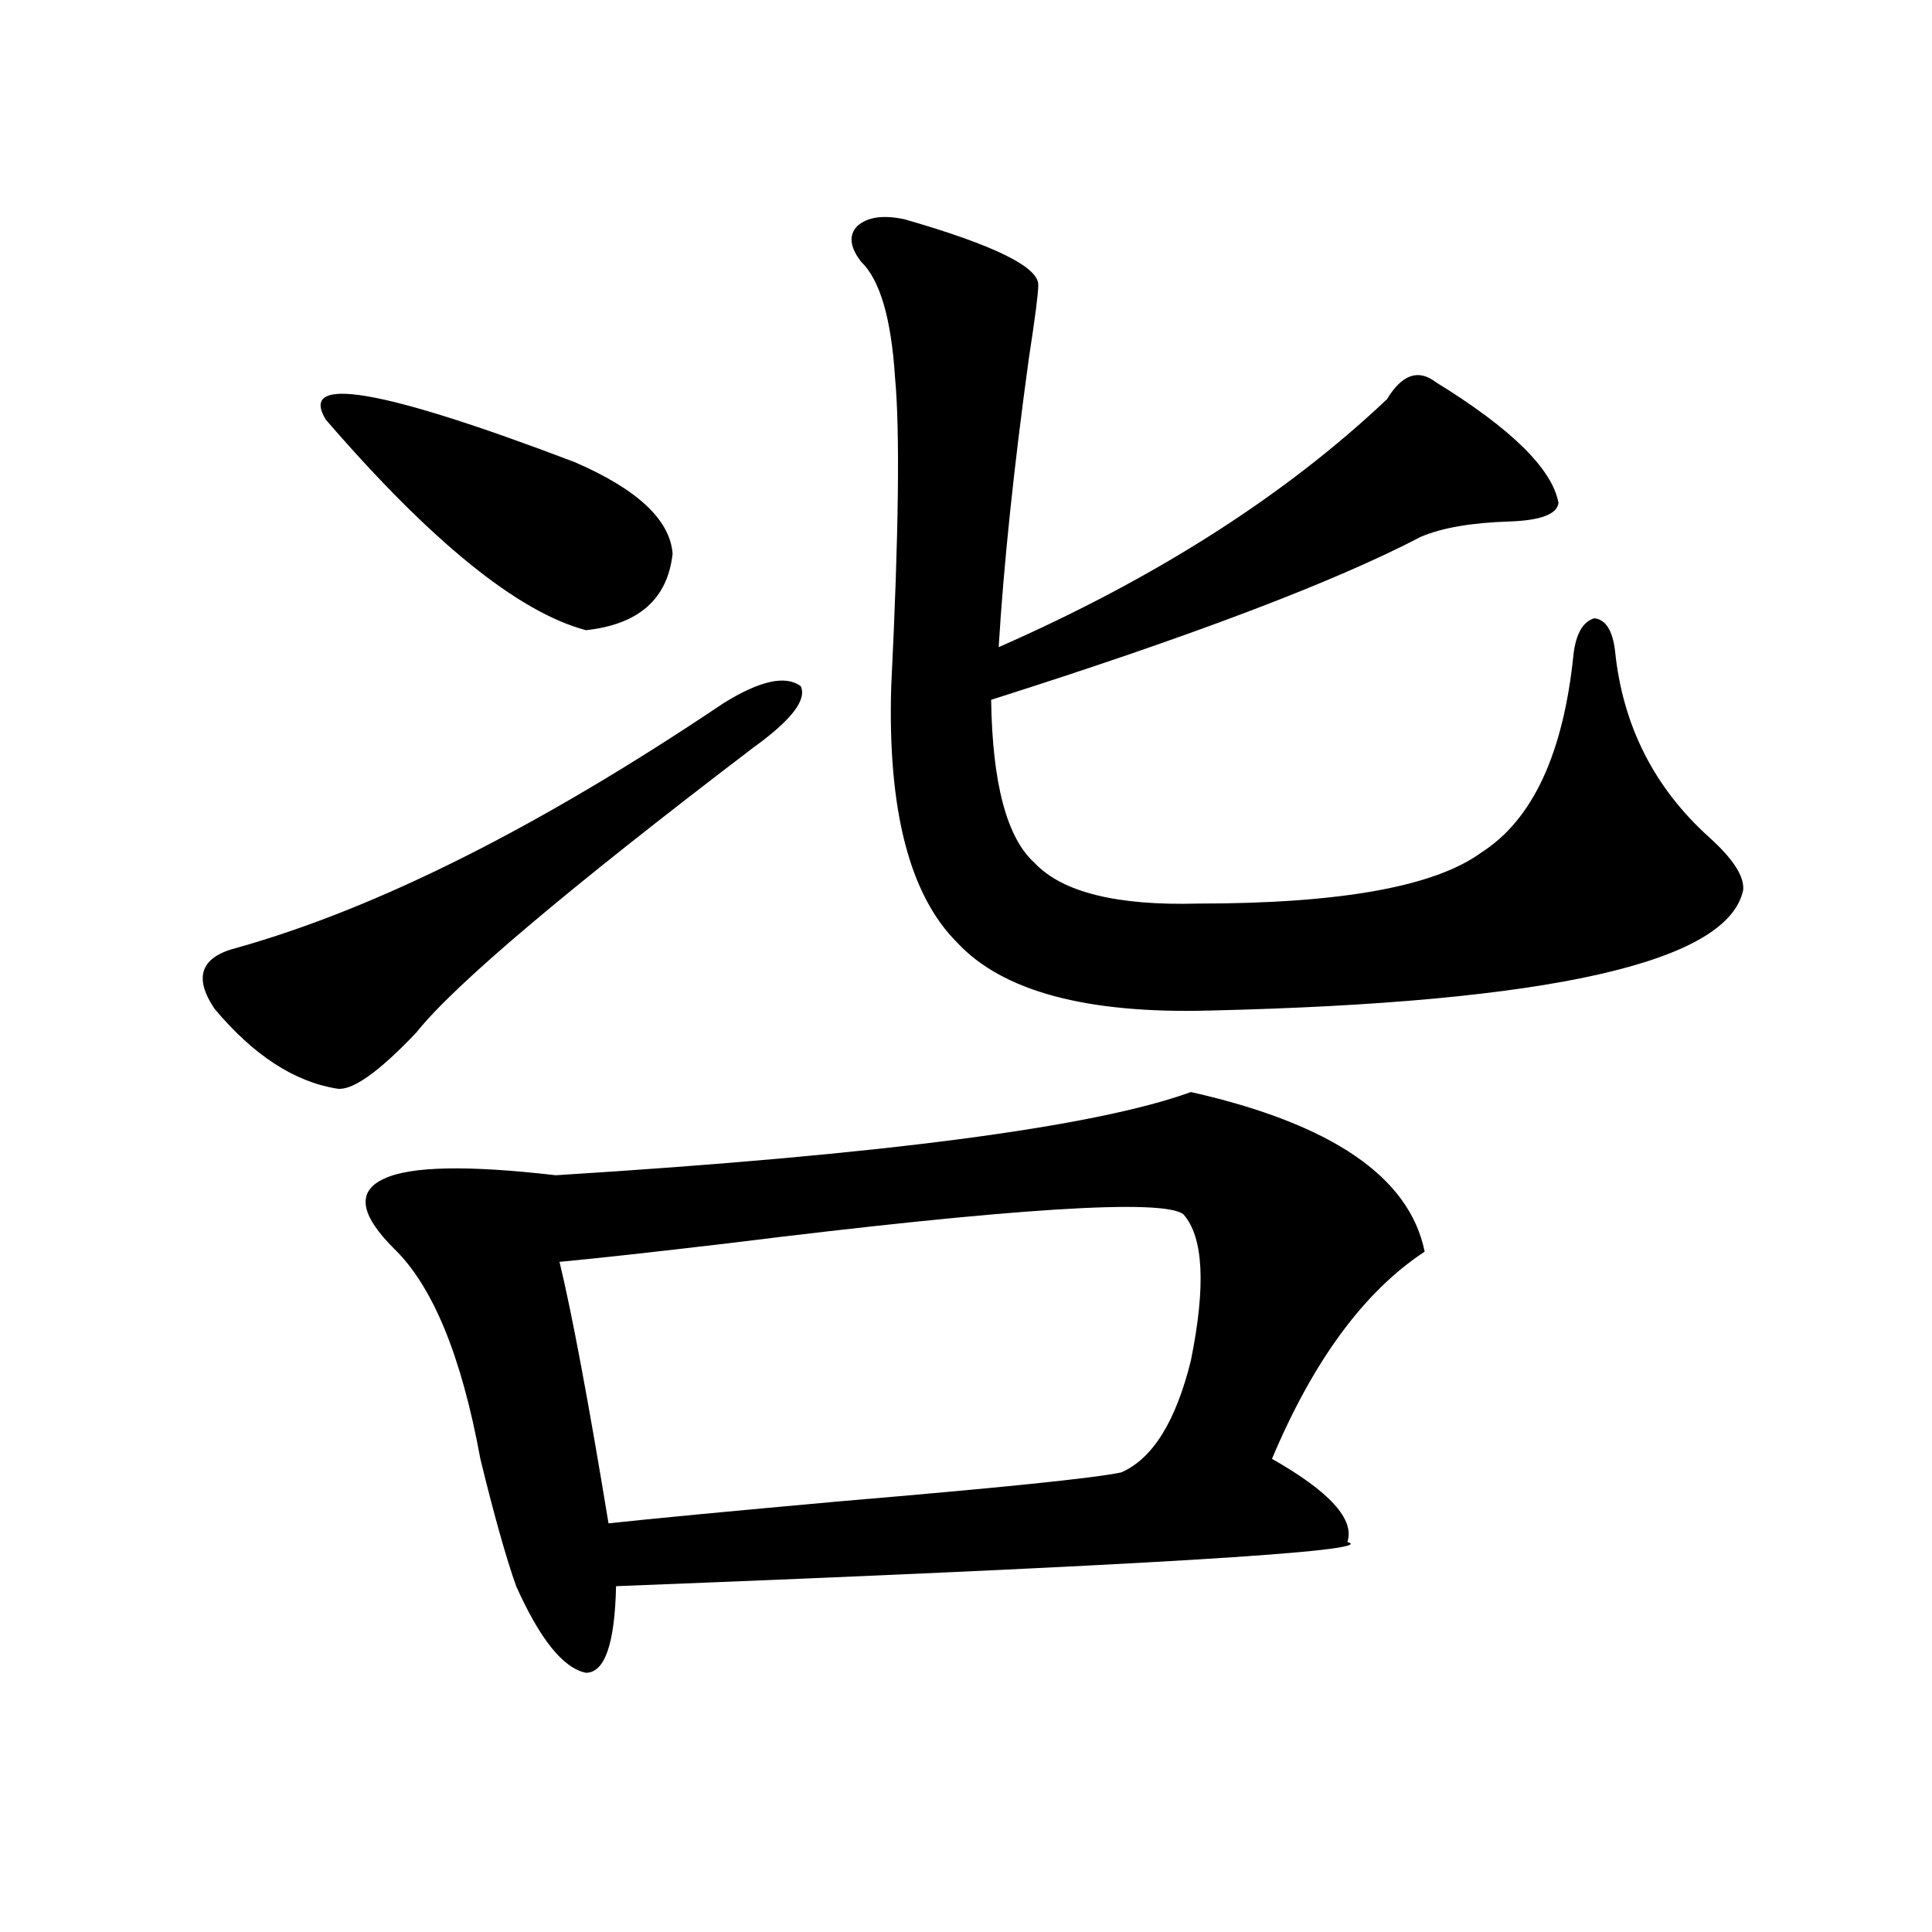
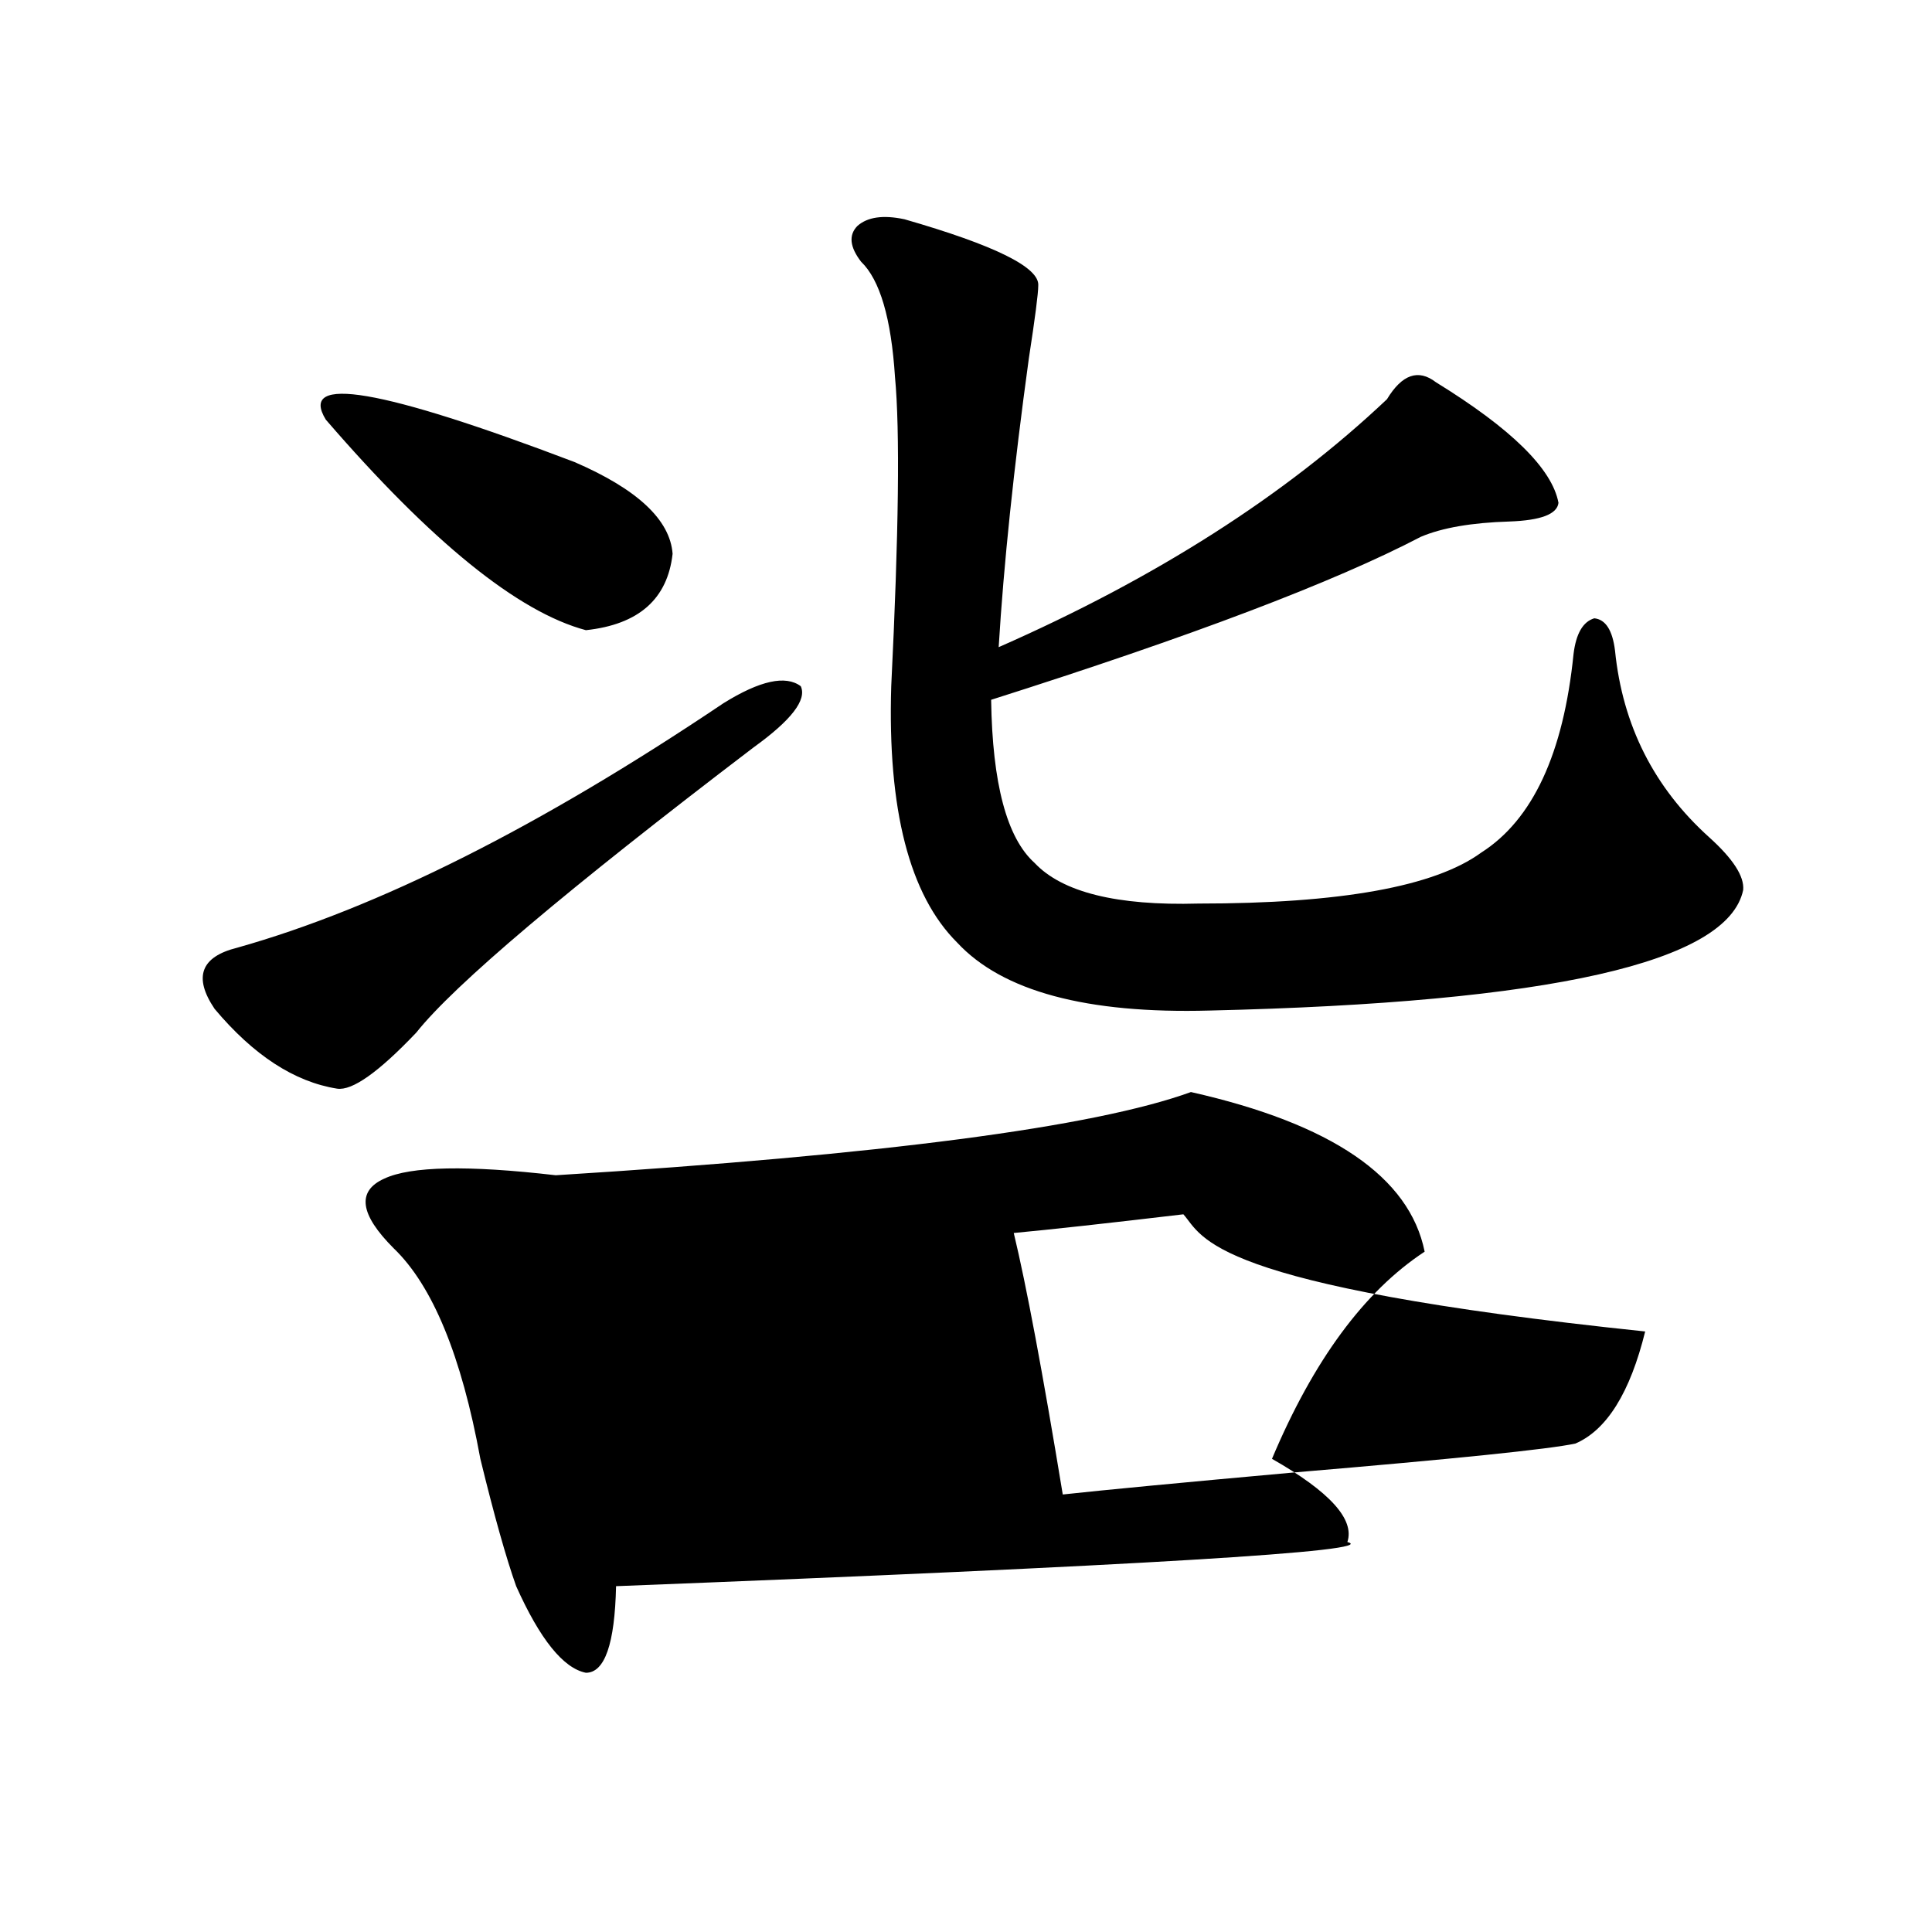
<svg xmlns="http://www.w3.org/2000/svg" version="1.1" id="图层_1" x="0px" y="0px" width="1000px" height="1000px" viewBox="0 0 1000 1000" enable-background="new 0 0 1000 1000" xml:space="preserve">
-   <path d="M374.479,363.973c18.856-11.714,32.194-14.64,39.999-8.789c3.247,7.031-4.878,17.578-24.39,31.641  C293.17,460.652,234.97,509.871,215.458,534.48c-19.512,20.517-33.17,30.185-40.975,29.004  c-22.118-3.516-43.261-17.276-63.413-41.309c-11.066-16.397-7.164-26.944,11.707-31.641  C195.611,470.032,279.512,427.845,374.479,363.973z M297.407,239.168c32.515,14.063,49.42,29.883,50.73,47.461  c-2.606,23.442-17.561,36.626-44.877,39.551c-35.121-9.366-79.998-45.703-134.631-108.984  C154.316,193.767,197.242,201.087,297.407,239.168z M616.424,565.242c72.834,16.411,113.168,43.945,120.973,82.617  c-31.219,20.517-57.56,56.25-79.022,107.227c29.908,17.001,42.926,31.353,39.023,43.066c18.201,4.696-107.97,12.305-378.527,22.852  c-0.655,29.883-5.854,44.824-15.609,44.824c-11.707-2.349-23.749-17.29-36.097-44.824c-5.213-14.64-11.387-36.612-18.536-65.918  c-9.756-53.312-24.725-89.648-44.877-108.984c-17.561-17.578-19.191-29.581-4.878-36.035c13.658-6.44,43.246-7.031,88.778-1.758  C456.748,597.762,566.334,583.411,616.424,565.242z M612.521,628.523c-10.411-8.198-88.778-3.214-235.116,14.941  c-39.679,4.696-68.946,7.91-87.803,9.668c6.494,26.958,14.954,72.07,25.365,135.352c21.463-2.335,61.462-6.152,119.997-11.426  c83.245-7.031,131.704-12.003,145.362-14.941c16.25-7.031,28.292-26.367,36.097-58.008  C624.229,665.438,622.918,640.251,612.521,628.523z M468.135,113.484c46.828,13.485,69.907,24.911,69.267,34.277  c0,4.106-1.631,16.699-4.878,37.793c-7.805,56.841-13.018,106.649-15.609,149.414c81.294-35.733,148.289-78.511,200.971-128.32  c7.805-12.882,16.25-15.82,25.365-8.789c39.023,24.032,60.151,44.824,63.413,62.402c-0.655,5.864-9.115,9.091-25.365,9.668  c-19.512,0.591-34.801,3.228-45.853,7.91c-44.877,23.442-119.021,51.567-222.434,84.375c0.641,43.368,8.125,71.493,22.438,84.375  c14.299,15.243,42.591,22.274,84.876,21.094c73.489,0,122.269-8.789,146.338-26.367c26.661-16.987,42.591-51.265,47.804-102.832  c1.296-10.547,4.878-16.699,10.731-18.457c5.854,0.591,9.421,6.152,10.731,16.699c3.902,38.672,20.152,70.903,48.779,96.68  c12.348,11.138,18.201,20.215,17.561,27.246c-7.805,37.505-99.845,58.31-276.091,62.402c-63.748,1.758-107.314-9.956-130.729-35.156  c-24.725-24.609-36.097-68.843-34.146-132.715c3.902-79.102,4.543-132.413,1.951-159.961c-1.951-30.46-7.805-50.386-17.561-59.766  c-5.854-7.608-6.509-13.761-1.951-18.457C448.943,112.317,457.068,111.149,468.135,113.484z" />
+   <path d="M374.479,363.973c18.856-11.714,32.194-14.64,39.999-8.789c3.247,7.031-4.878,17.578-24.39,31.641  C293.17,460.652,234.97,509.871,215.458,534.48c-19.512,20.517-33.17,30.185-40.975,29.004  c-22.118-3.516-43.261-17.276-63.413-41.309c-11.066-16.397-7.164-26.944,11.707-31.641  C195.611,470.032,279.512,427.845,374.479,363.973z M297.407,239.168c32.515,14.063,49.42,29.883,50.73,47.461  c-2.606,23.442-17.561,36.626-44.877,39.551c-35.121-9.366-79.998-45.703-134.631-108.984  C154.316,193.767,197.242,201.087,297.407,239.168z M616.424,565.242c72.834,16.411,113.168,43.945,120.973,82.617  c-31.219,20.517-57.56,56.25-79.022,107.227c29.908,17.001,42.926,31.353,39.023,43.066c18.201,4.696-107.97,12.305-378.527,22.852  c-0.655,29.883-5.854,44.824-15.609,44.824c-11.707-2.349-23.749-17.29-36.097-44.824c-5.213-14.64-11.387-36.612-18.536-65.918  c-9.756-53.312-24.725-89.648-44.877-108.984c-17.561-17.578-19.191-29.581-4.878-36.035c13.658-6.44,43.246-7.031,88.778-1.758  C456.748,597.762,566.334,583.411,616.424,565.242z M612.521,628.523c-39.679,4.696-68.946,7.91-87.803,9.668c6.494,26.958,14.954,72.07,25.365,135.352c21.463-2.335,61.462-6.152,119.997-11.426  c83.245-7.031,131.704-12.003,145.362-14.941c16.25-7.031,28.292-26.367,36.097-58.008  C624.229,665.438,622.918,640.251,612.521,628.523z M468.135,113.484c46.828,13.485,69.907,24.911,69.267,34.277  c0,4.106-1.631,16.699-4.878,37.793c-7.805,56.841-13.018,106.649-15.609,149.414c81.294-35.733,148.289-78.511,200.971-128.32  c7.805-12.882,16.25-15.82,25.365-8.789c39.023,24.032,60.151,44.824,63.413,62.402c-0.655,5.864-9.115,9.091-25.365,9.668  c-19.512,0.591-34.801,3.228-45.853,7.91c-44.877,23.442-119.021,51.567-222.434,84.375c0.641,43.368,8.125,71.493,22.438,84.375  c14.299,15.243,42.591,22.274,84.876,21.094c73.489,0,122.269-8.789,146.338-26.367c26.661-16.987,42.591-51.265,47.804-102.832  c1.296-10.547,4.878-16.699,10.731-18.457c5.854,0.591,9.421,6.152,10.731,16.699c3.902,38.672,20.152,70.903,48.779,96.68  c12.348,11.138,18.201,20.215,17.561,27.246c-7.805,37.505-99.845,58.31-276.091,62.402c-63.748,1.758-107.314-9.956-130.729-35.156  c-24.725-24.609-36.097-68.843-34.146-132.715c3.902-79.102,4.543-132.413,1.951-159.961c-1.951-30.46-7.805-50.386-17.561-59.766  c-5.854-7.608-6.509-13.761-1.951-18.457C448.943,112.317,457.068,111.149,468.135,113.484z" />
</svg>